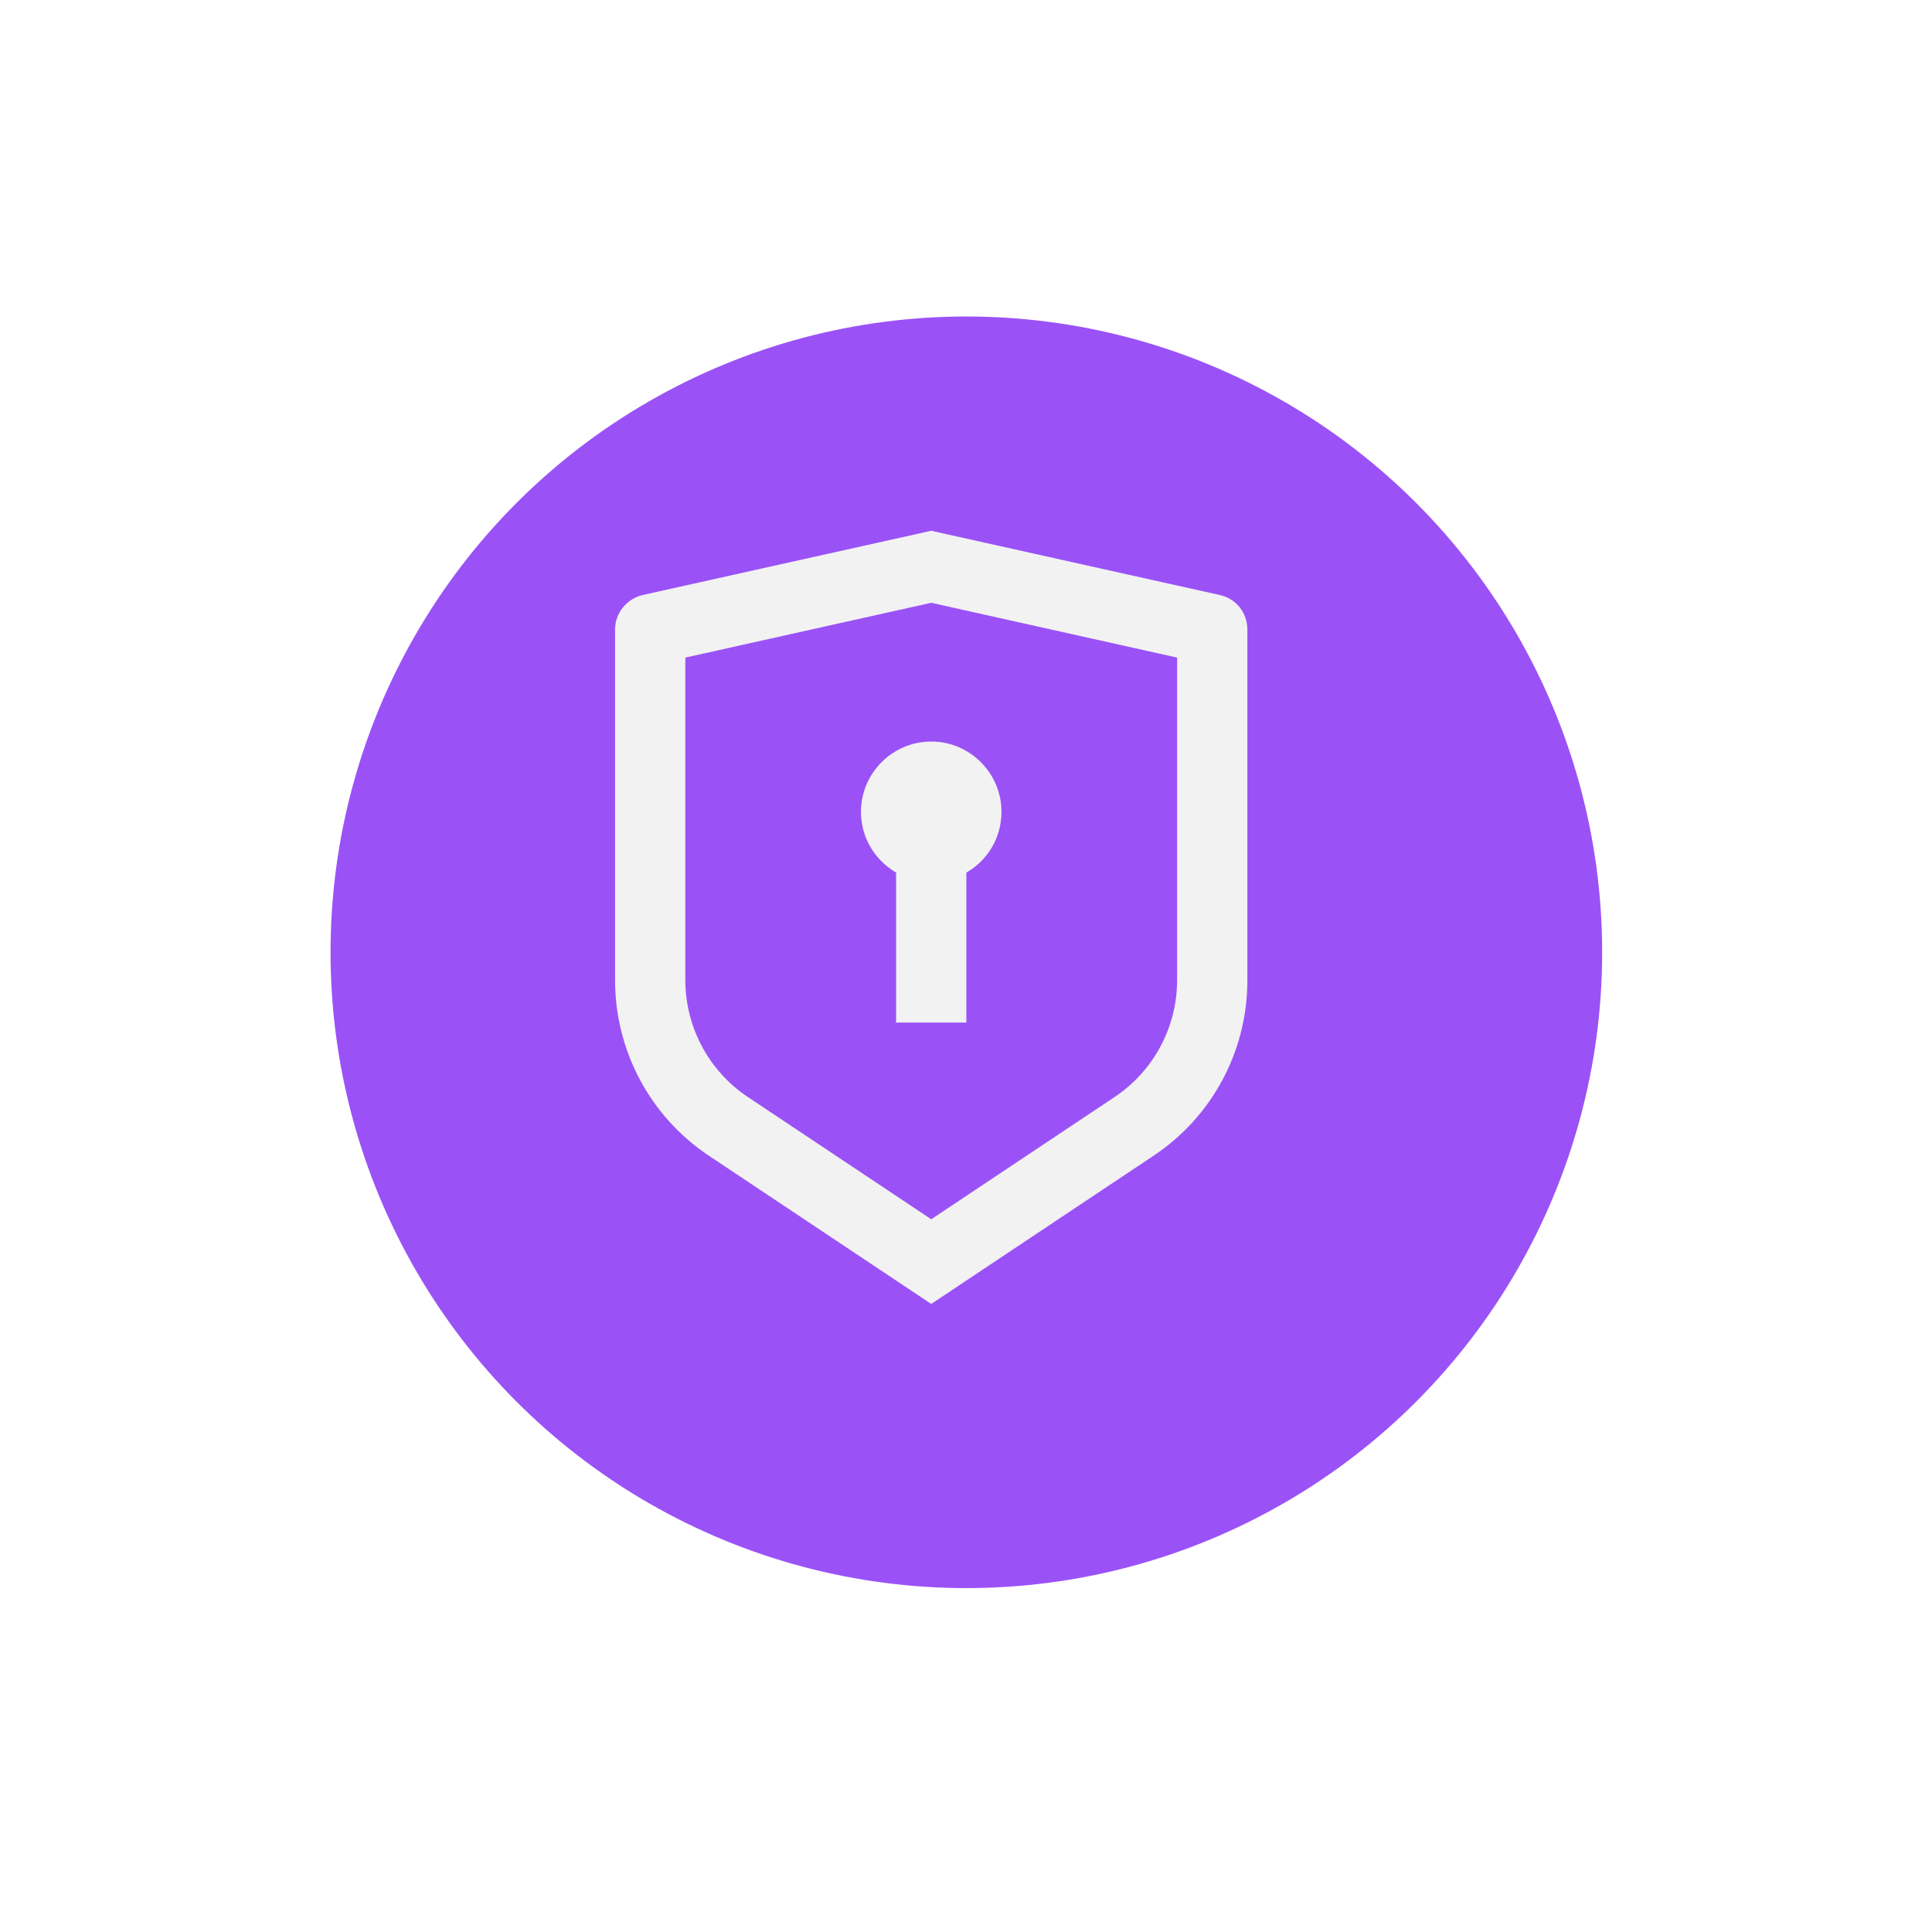
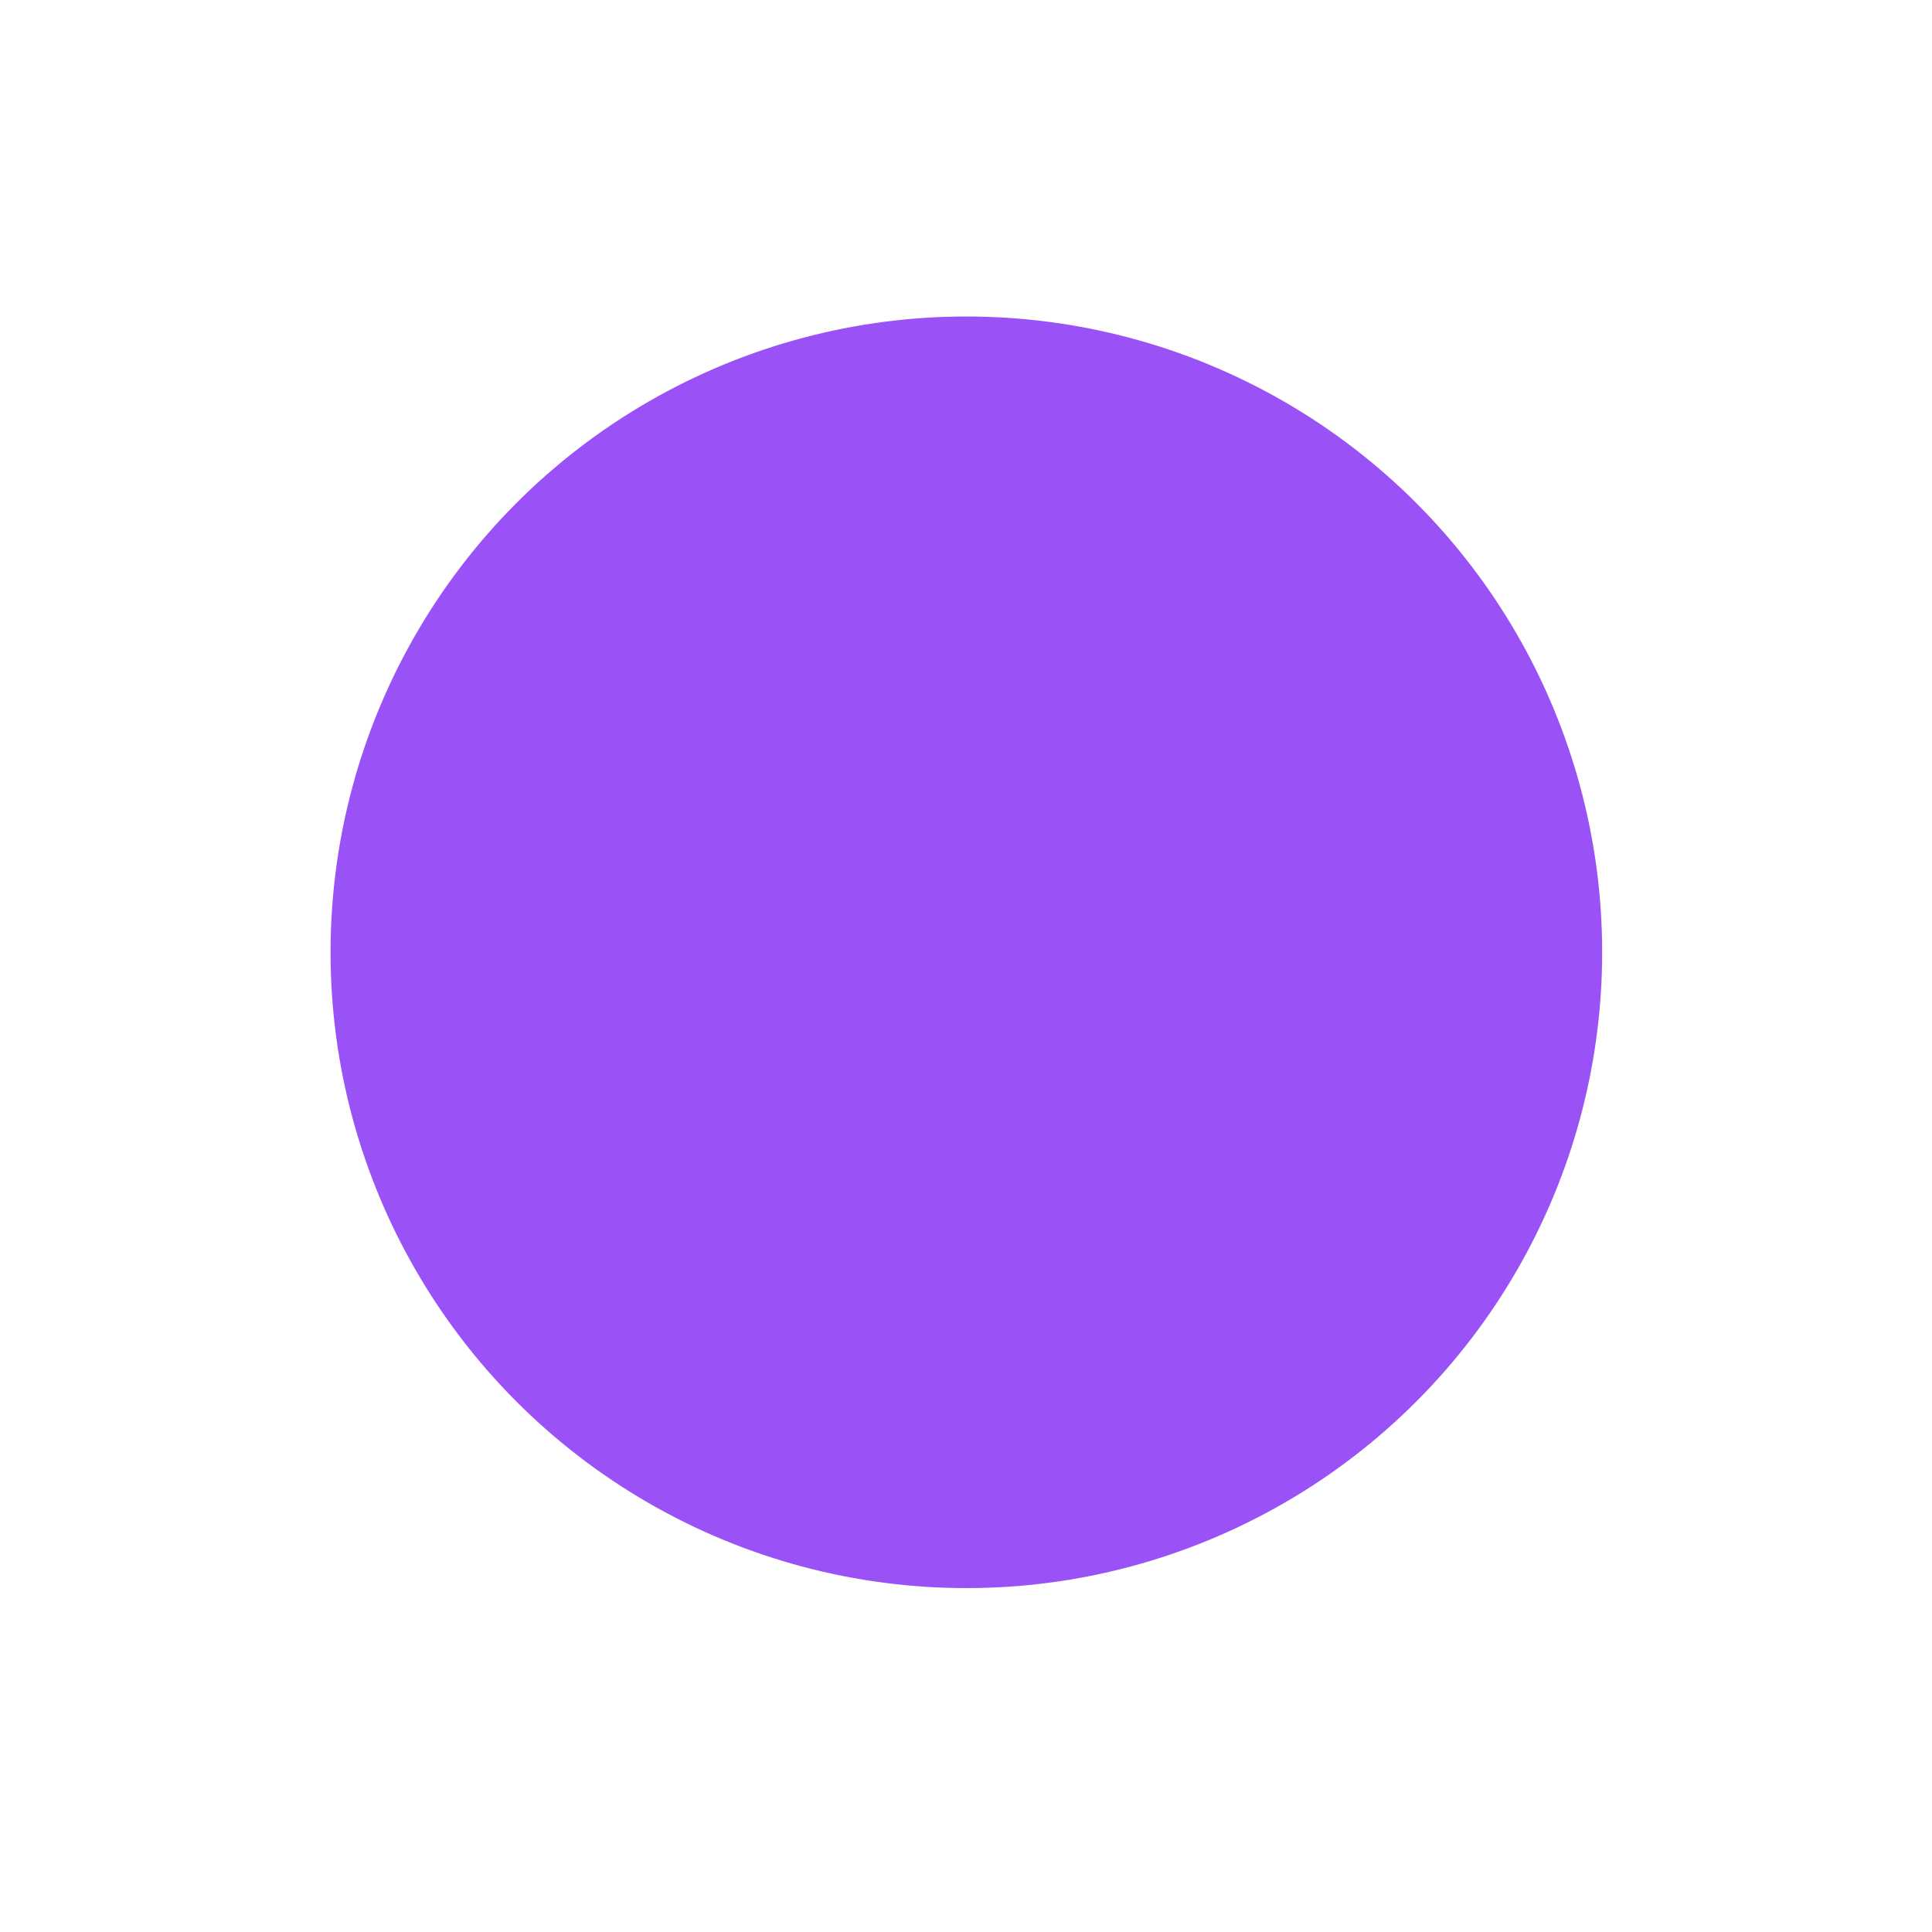
<svg xmlns="http://www.w3.org/2000/svg" id="Capa_2" viewBox="0 0 55 55">
  <defs>
    <style>.cls-1{fill:#9a52f7;filter:url(#drop-shadow-1);}.cls-2{fill:#f2f2f2;}</style>
    <filter id="drop-shadow-1" x="0" y="0" width="55" height="55" filterUnits="userSpaceOnUse">
      <feOffset dx="1" dy="1" />
      <feGaussianBlur result="blur" stdDeviation="3" />
      <feFlood flood-color="#000" flood-opacity=".3" />
      <feComposite in2="blur" operator="in" />
      <feComposite in="SourceGraphic" />
    </filter>
  </defs>
  <g id="Capa_1-2">
    <circle class="cls-1" cx="26.51" cy="26.11" r="18.1" />
-     <path class="cls-2" d="M26.51,15.11l8.22,1.83c.46.1.78.51.78.98v9.99c0,2.01-1,3.88-2.67,4.99l-6.33,4.22-6.33-4.22c-1.67-1.11-2.67-2.99-2.67-4.99v-9.99c0-.47.33-.87.78-.98l8.22-1.83ZM26.51,17.16l-7,1.56v9.18c0,1.34.67,2.59,1.78,3.33l5.22,3.48,5.22-3.48c1.11-.74,1.78-1.99,1.78-3.33v-9.18l-7-1.56ZM26.51,21.11c1.1,0,2,.9,2,2,0,.74-.4,1.39-1,1.73v4.27h-2v-4.27c-.6-.35-1-.99-1-1.73,0-1.1.9-2,2-2Z" />
  </g>
</svg>